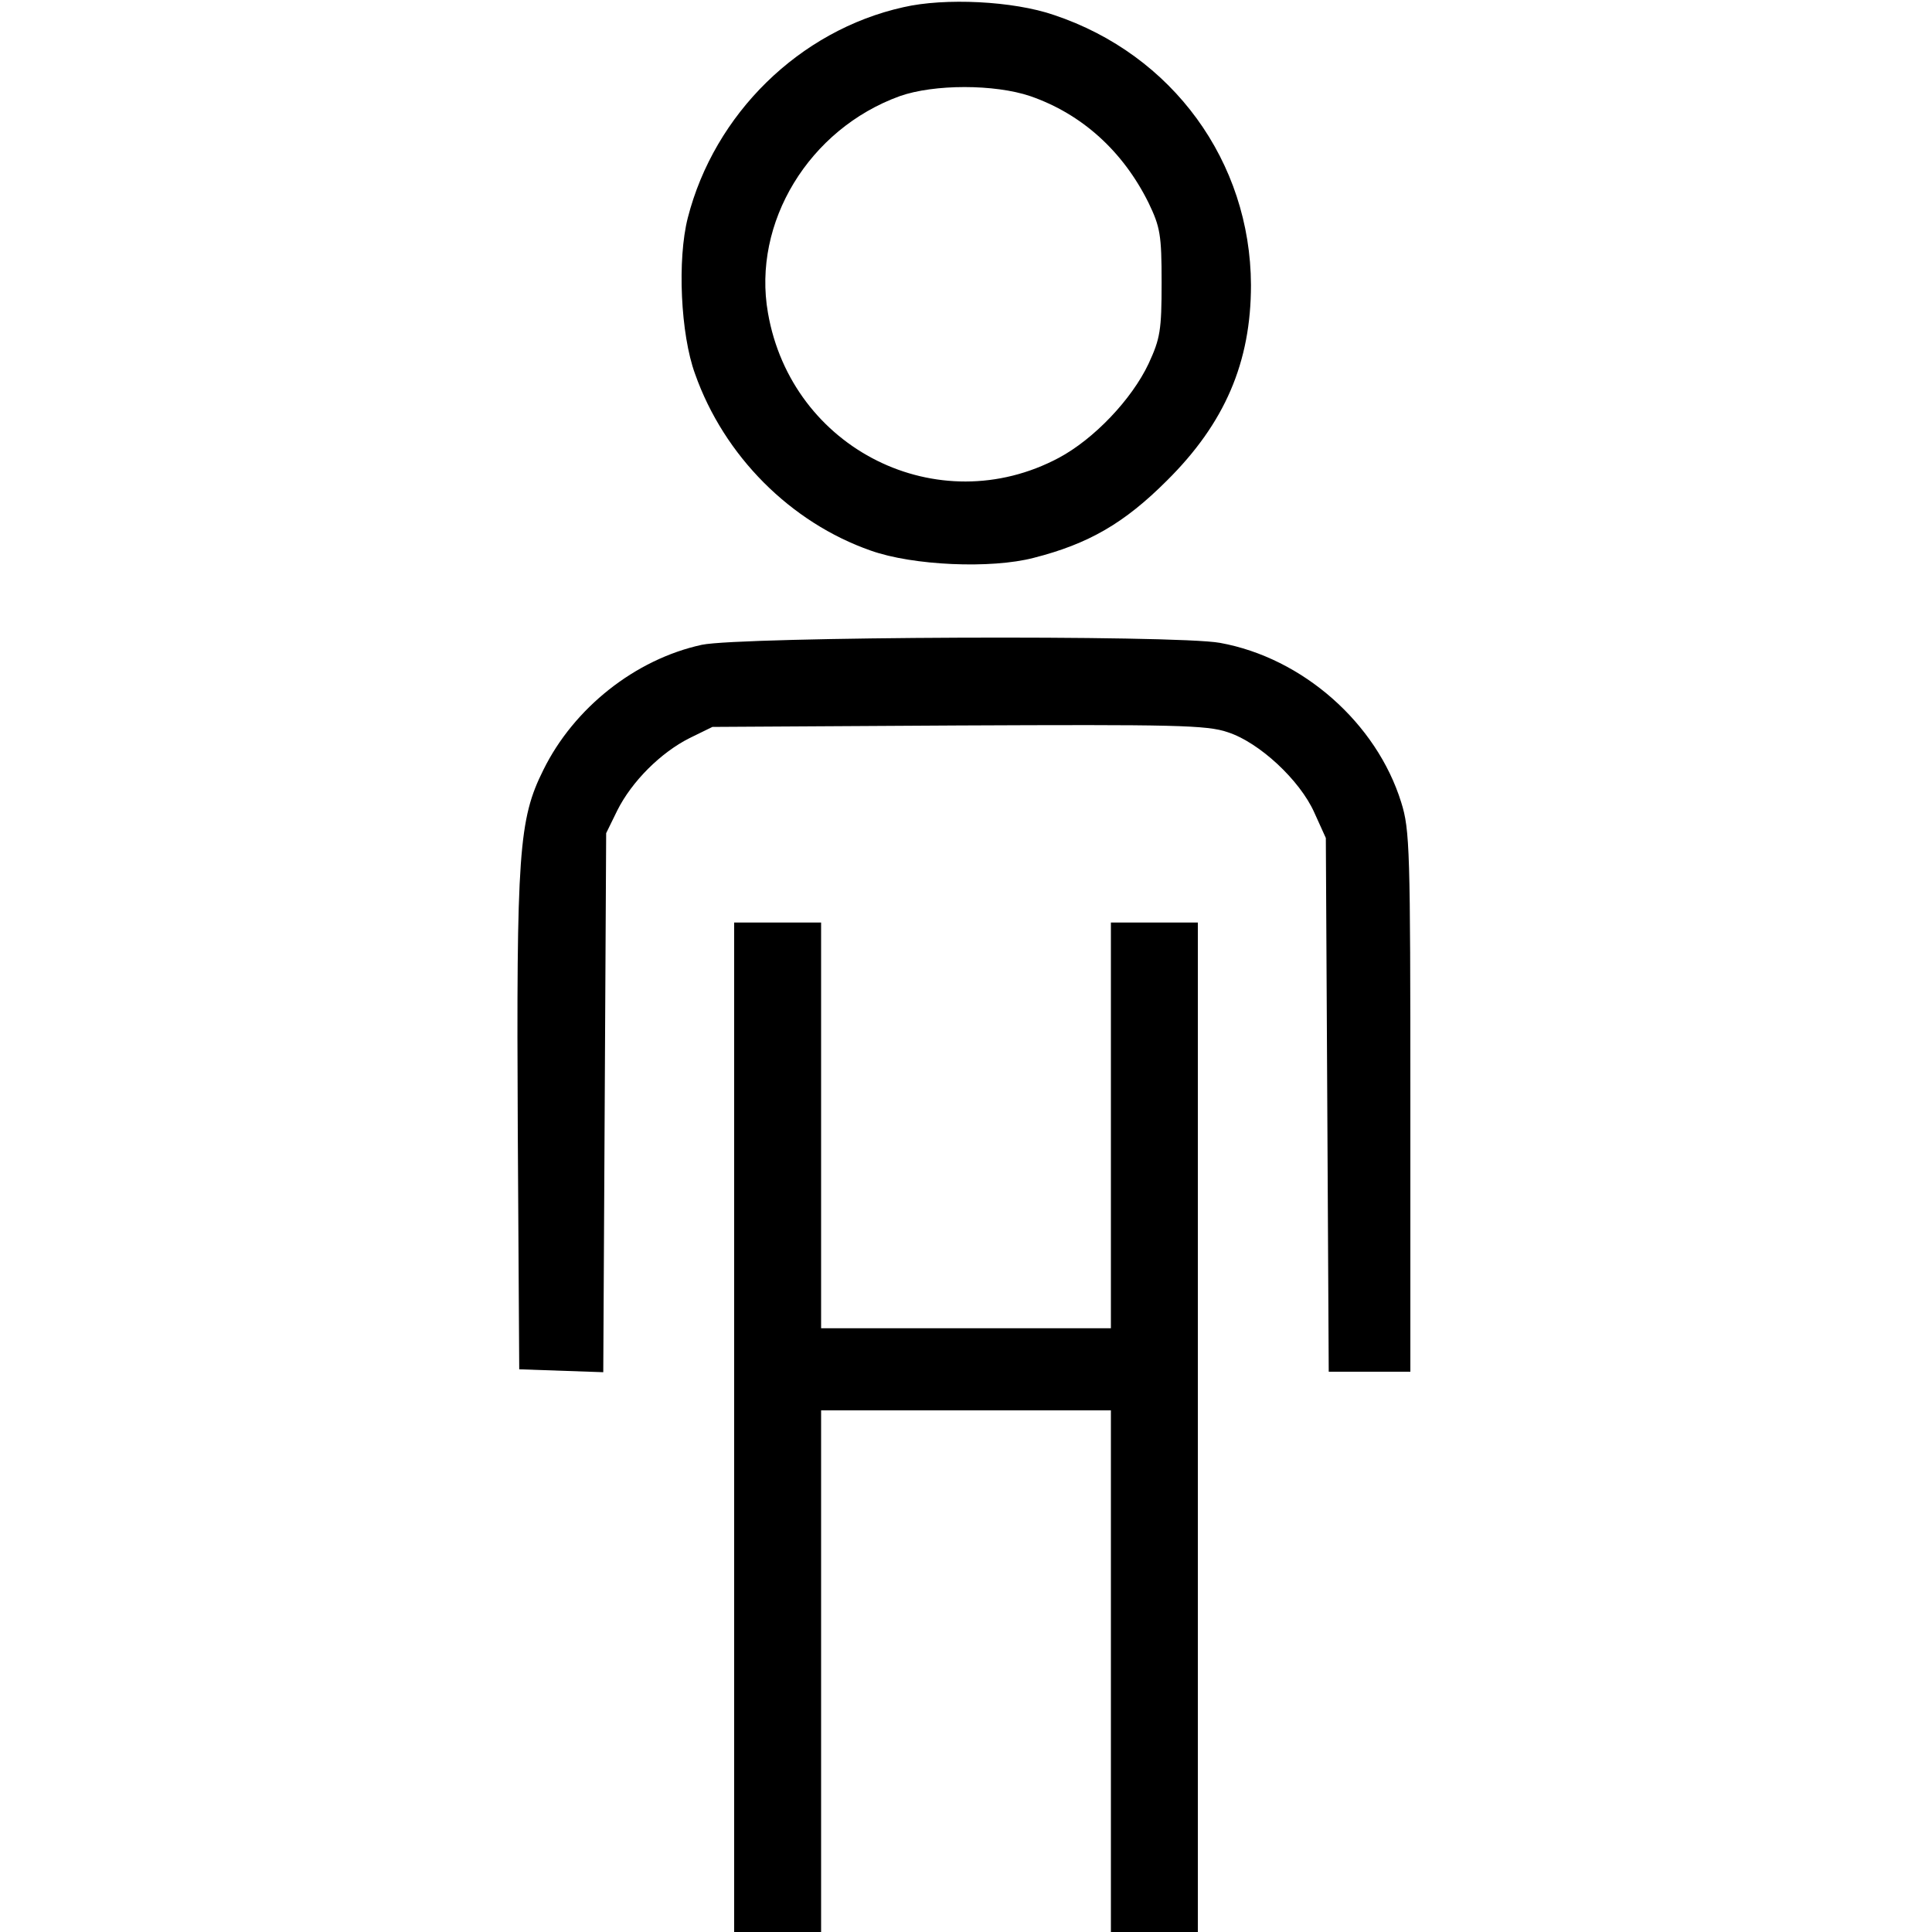
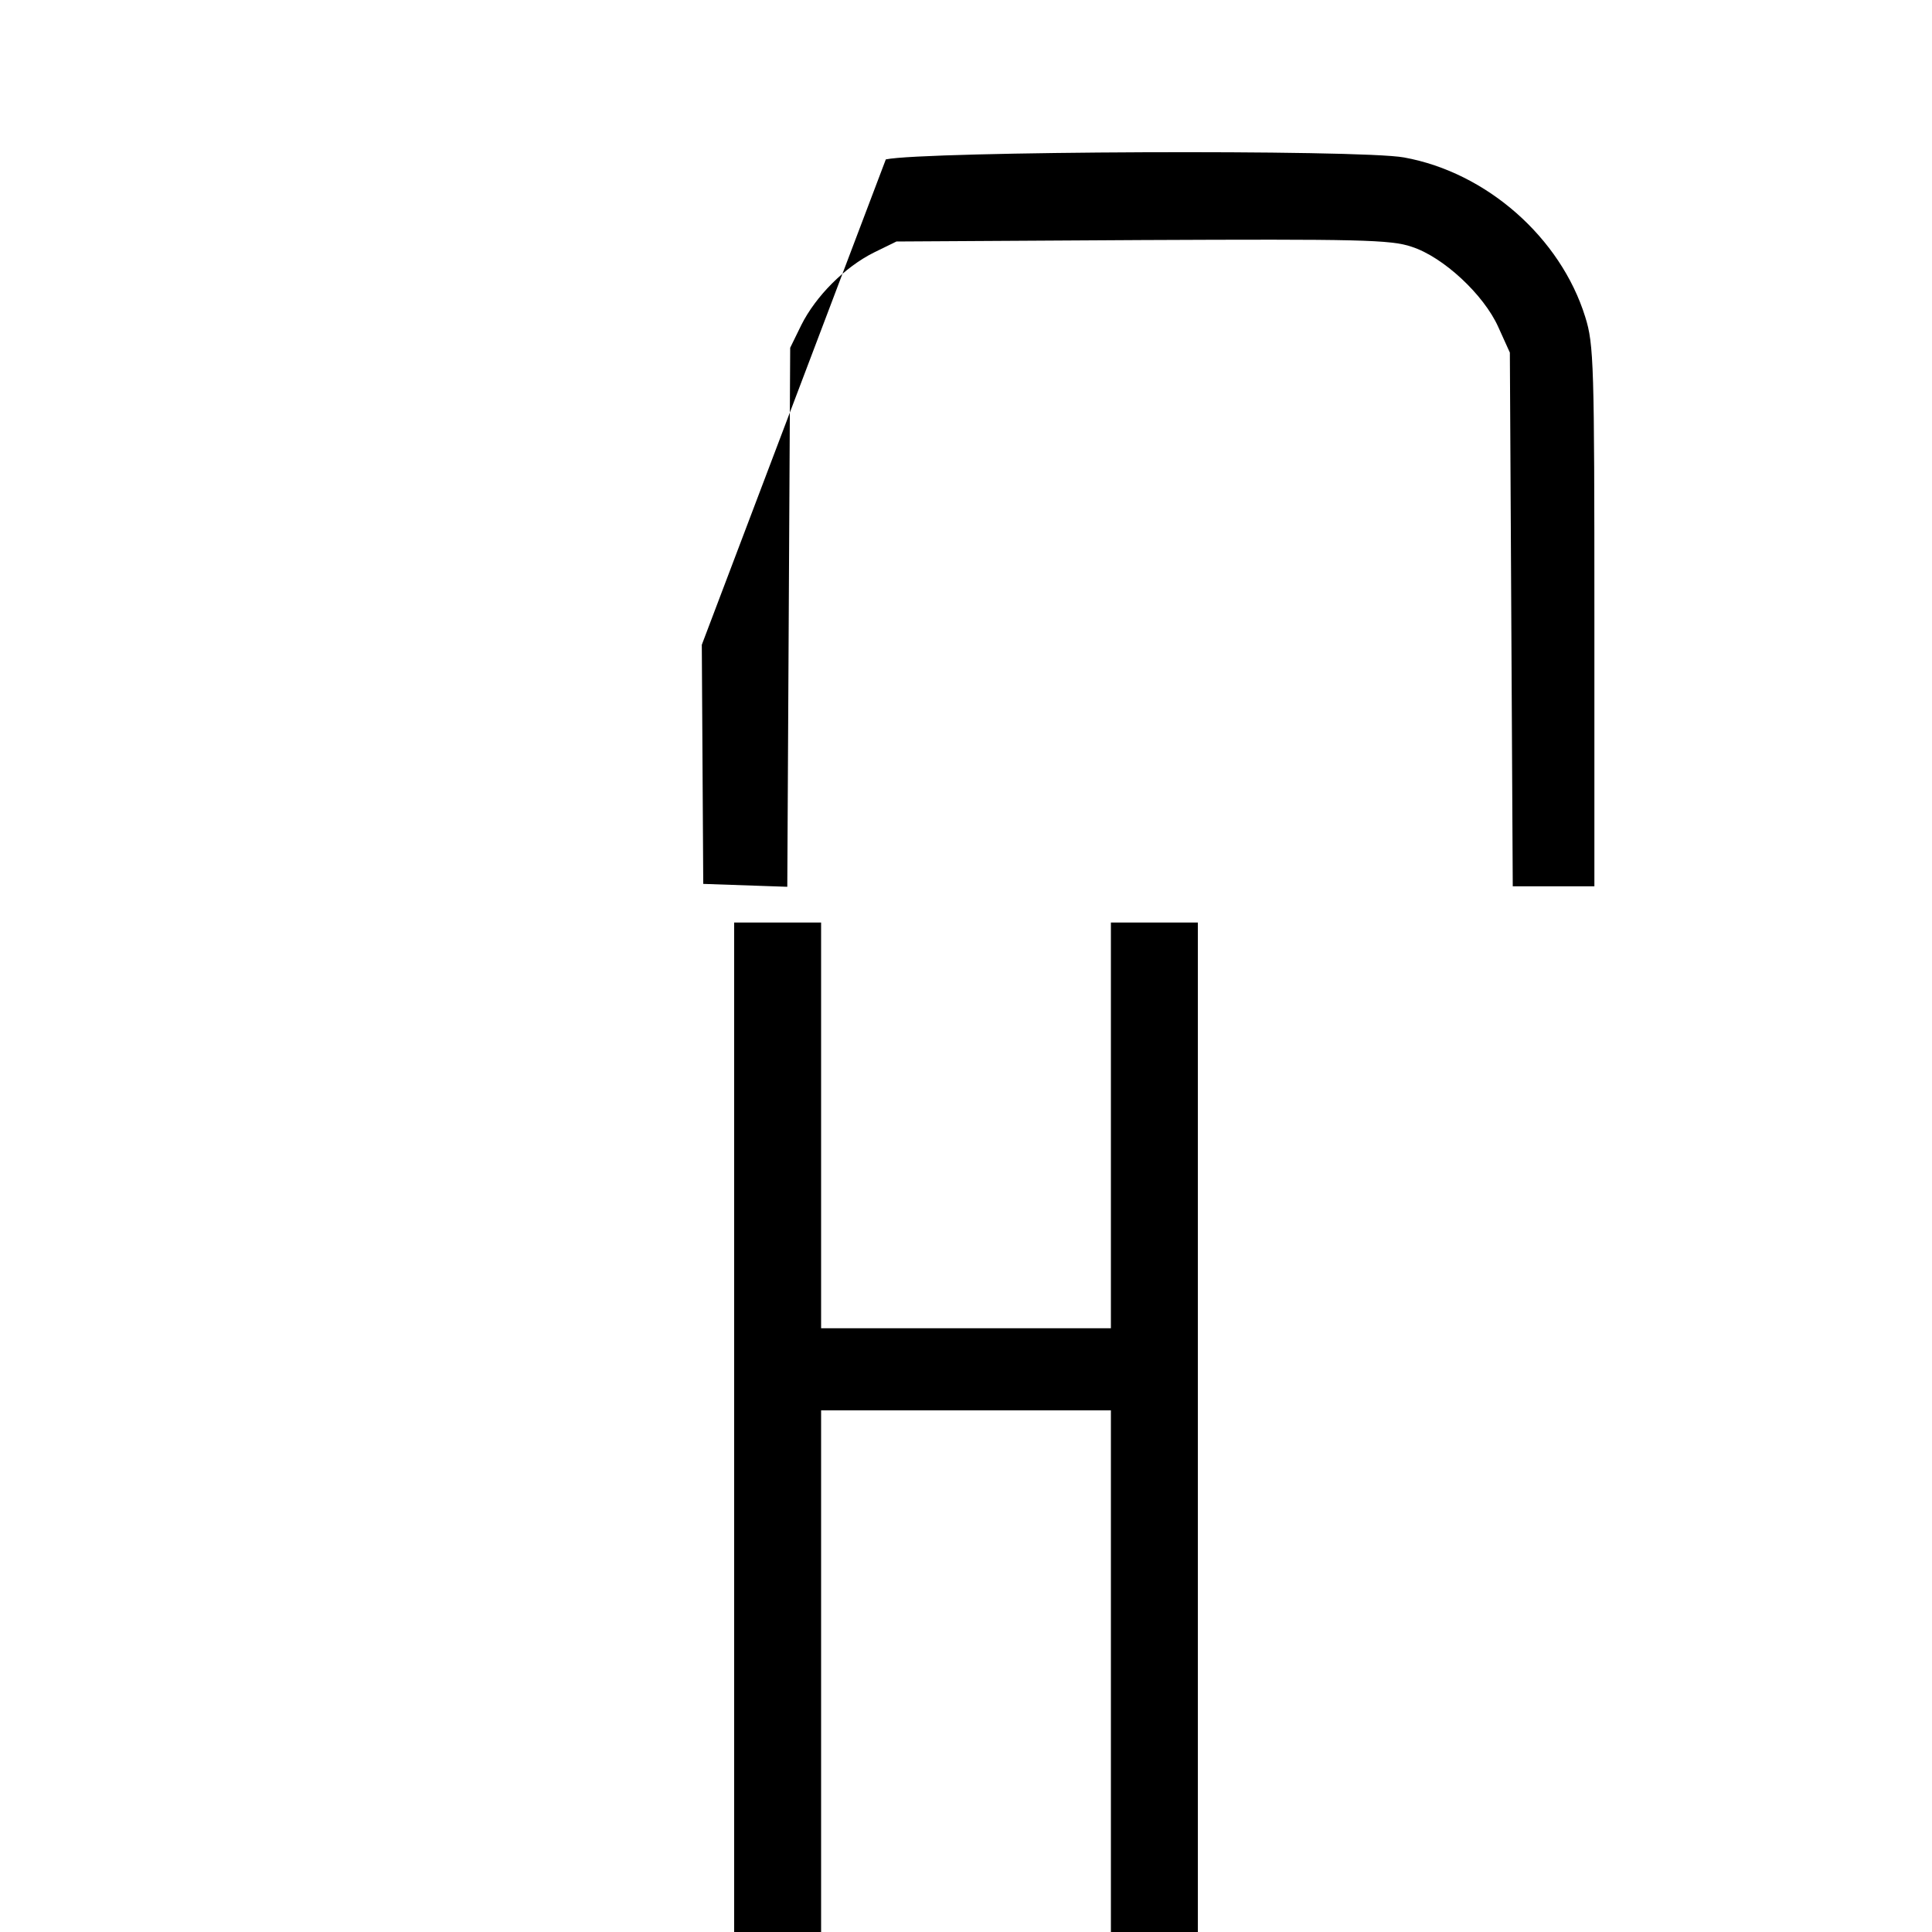
<svg xmlns="http://www.w3.org/2000/svg" version="1.0" width="400pt" height="400pt" viewBox="0 0 400 400" preserveAspectRatio="xMidYMid meet">
  <g transform="translate(0,400) scale(0.1,-0.1)" fill="#000000" stroke="none">
-     <path d="M1870 3985 c-215 -48 -391 -221 -446 -436 -22 -86 -15 -241 15 -323 60 -170 198 -308 364 -366 87 -31 249 -38 337 -15 114 29 188 72 276 160 120 119 174 245 174 405 -1 255 -162 477 -408 559 -84 29 -226 36 -312 16z m263 -184 c107 -37 192 -114 245 -221 24 -50 27 -66 27 -165 0 -99 -3 -116 -27 -168 -35 -74 -113 -156 -186 -195 -250 -133 -553 18 -602 300 -33 187 85 381 273 449 71 25 196 25 270 0z" />
-     <path d="M1453 2665 c-138 -30 -265 -131 -328 -259 -51 -102 -56 -171 -53 -746 l3 -495 87 -3 87 -3 3 558 3 558 23 47 c30 60 90 120 150 150 l47 23 509 3 c446 2 515 1 558 -14 65 -21 149 -99 179 -166 l24 -53 3 -552 3 -553 84 0 85 0 0 559 c0 521 -1 563 -19 620 -51 164 -204 299 -375 330 -92 17 -993 13 -1073 -4z" />
+     <path d="M1453 2665 l3 -495 87 -3 87 -3 3 558 3 558 23 47 c30 60 90 120 150 150 l47 23 509 3 c446 2 515 1 558 -14 65 -21 149 -99 179 -166 l24 -53 3 -552 3 -553 84 0 85 0 0 559 c0 521 -1 563 -19 620 -51 164 -204 299 -375 330 -92 17 -993 13 -1073 -4z" />
    <path d="M1520 1045 l0 -1045 90 0 90 0 0 540 0 540 300 0 300 0 0 -540 0 -540 90 0 90 0 0 1045 0 1045 -90 0 -90 0 0 -420 0 -420 -300 0 -300 0 0 420 0 420 -90 0 -90 0 0 -1045z" />
  </g>
</svg>